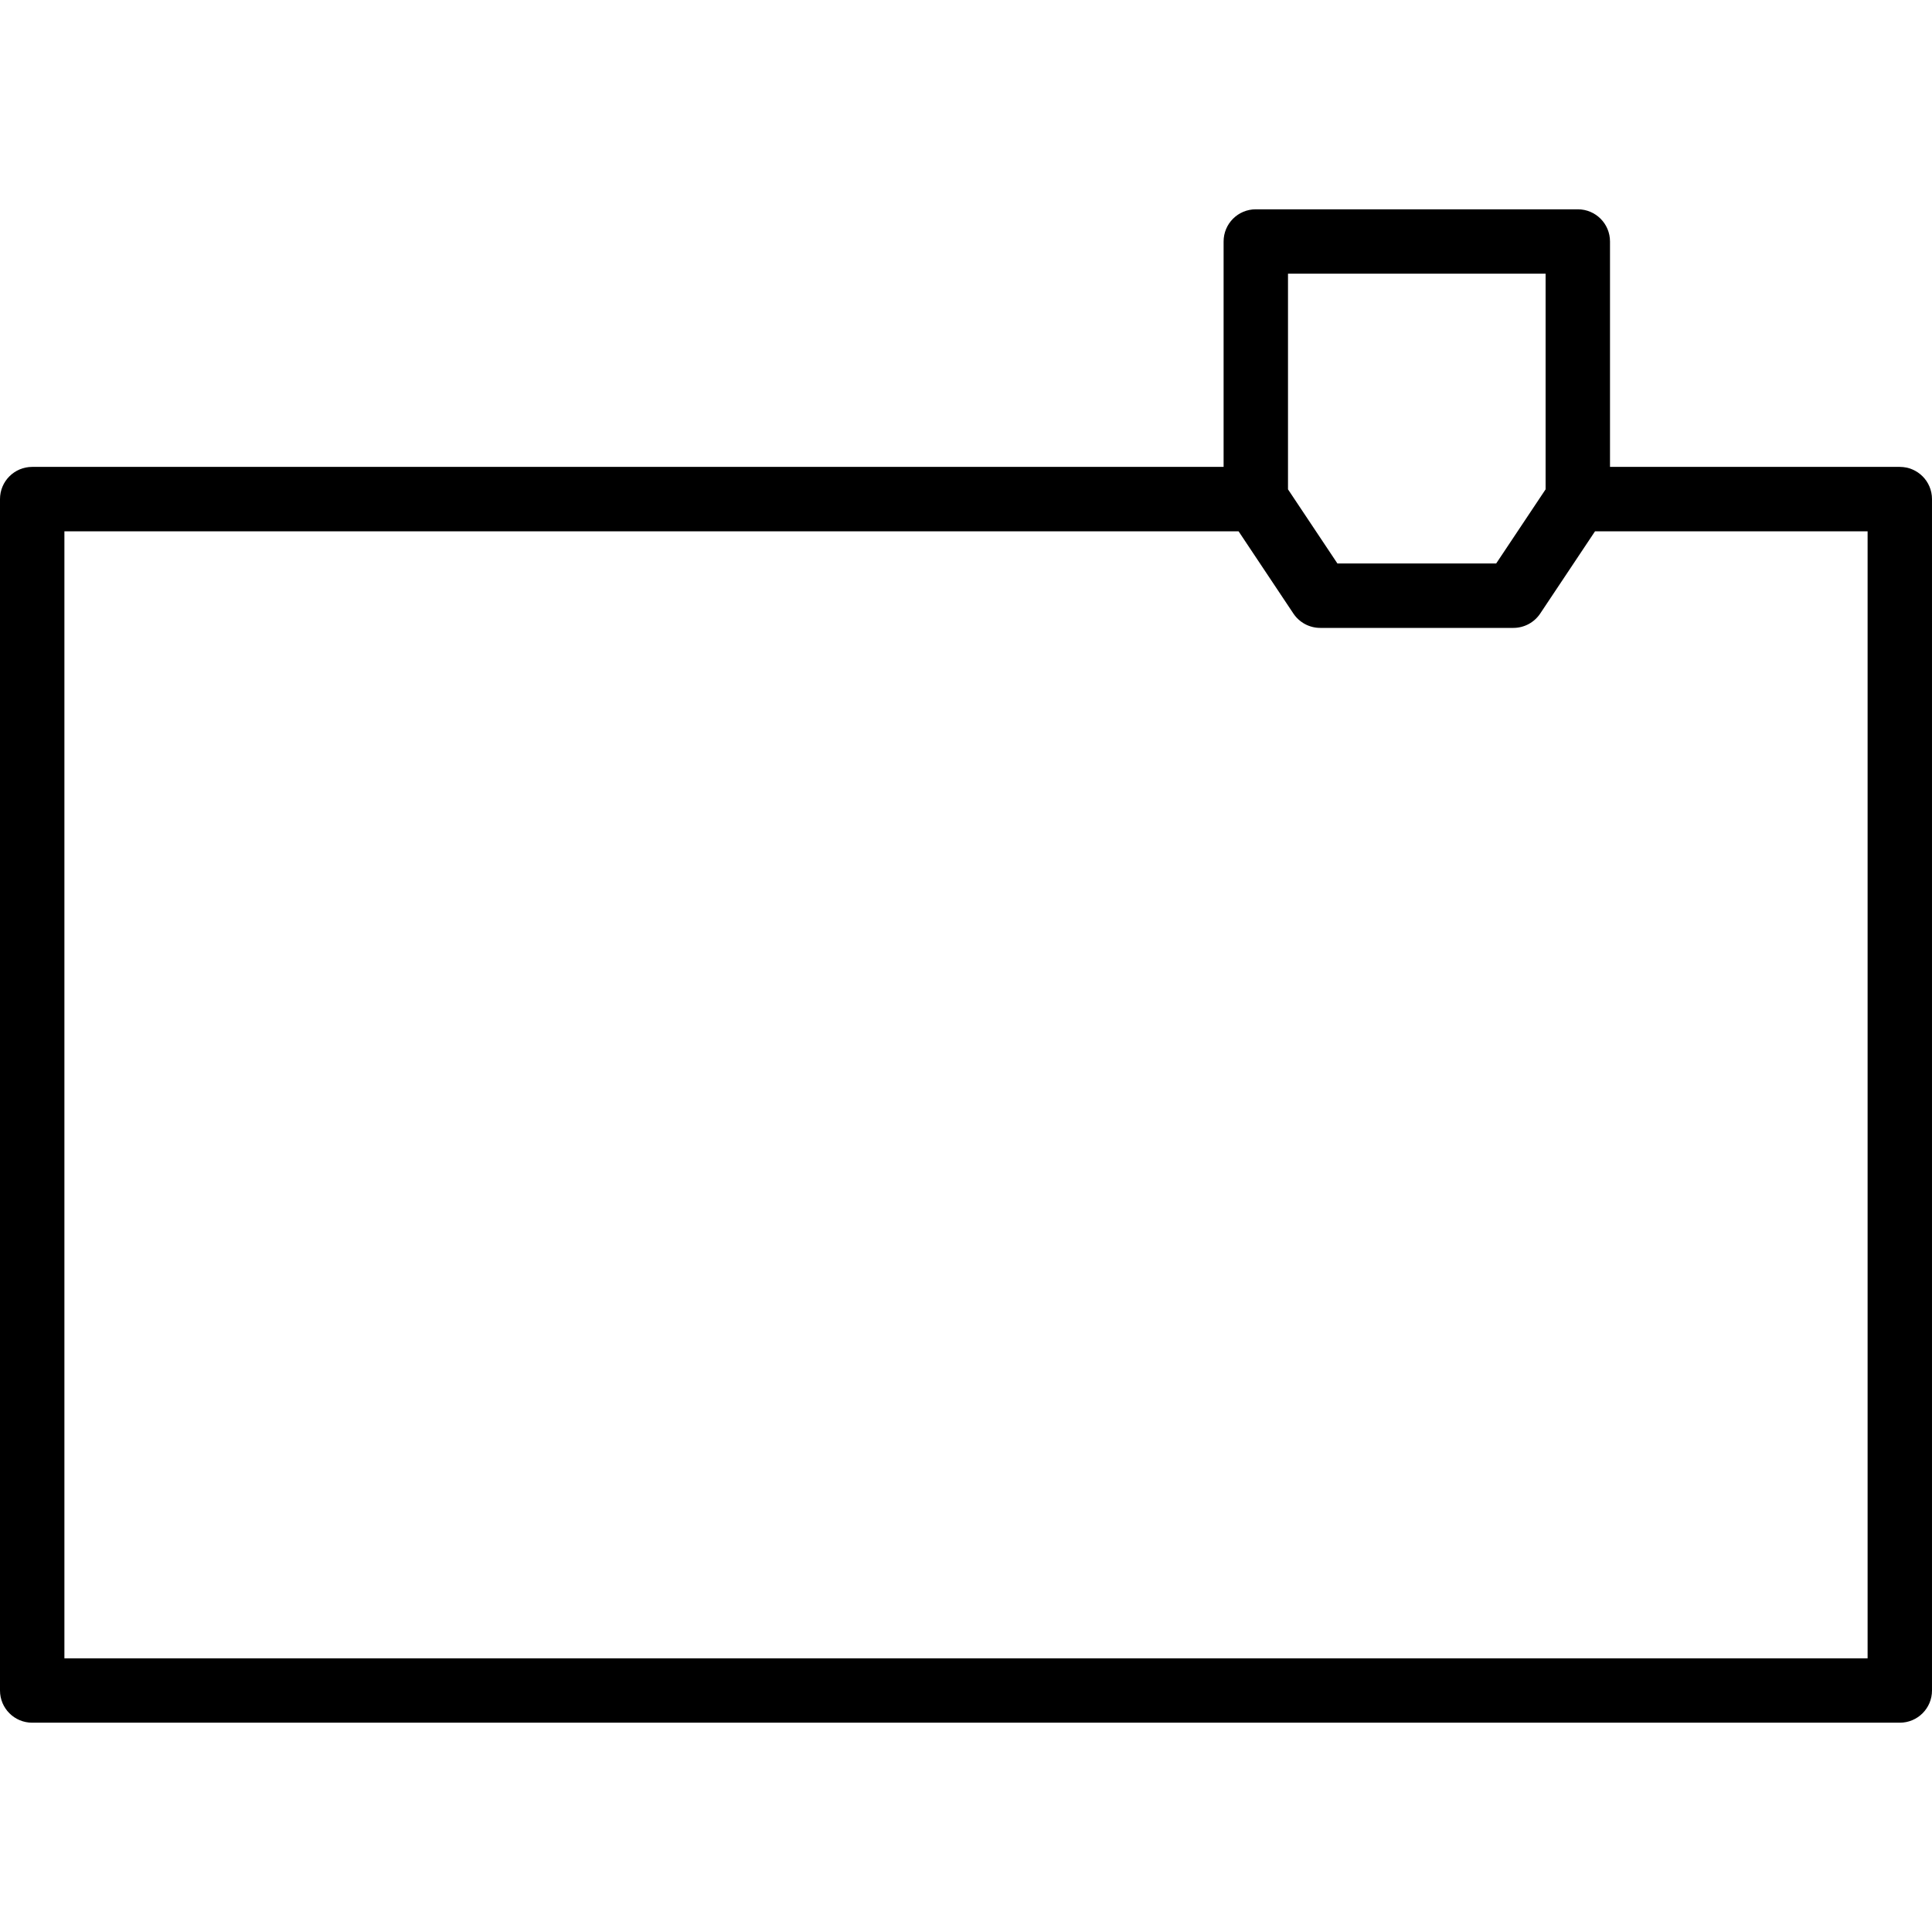
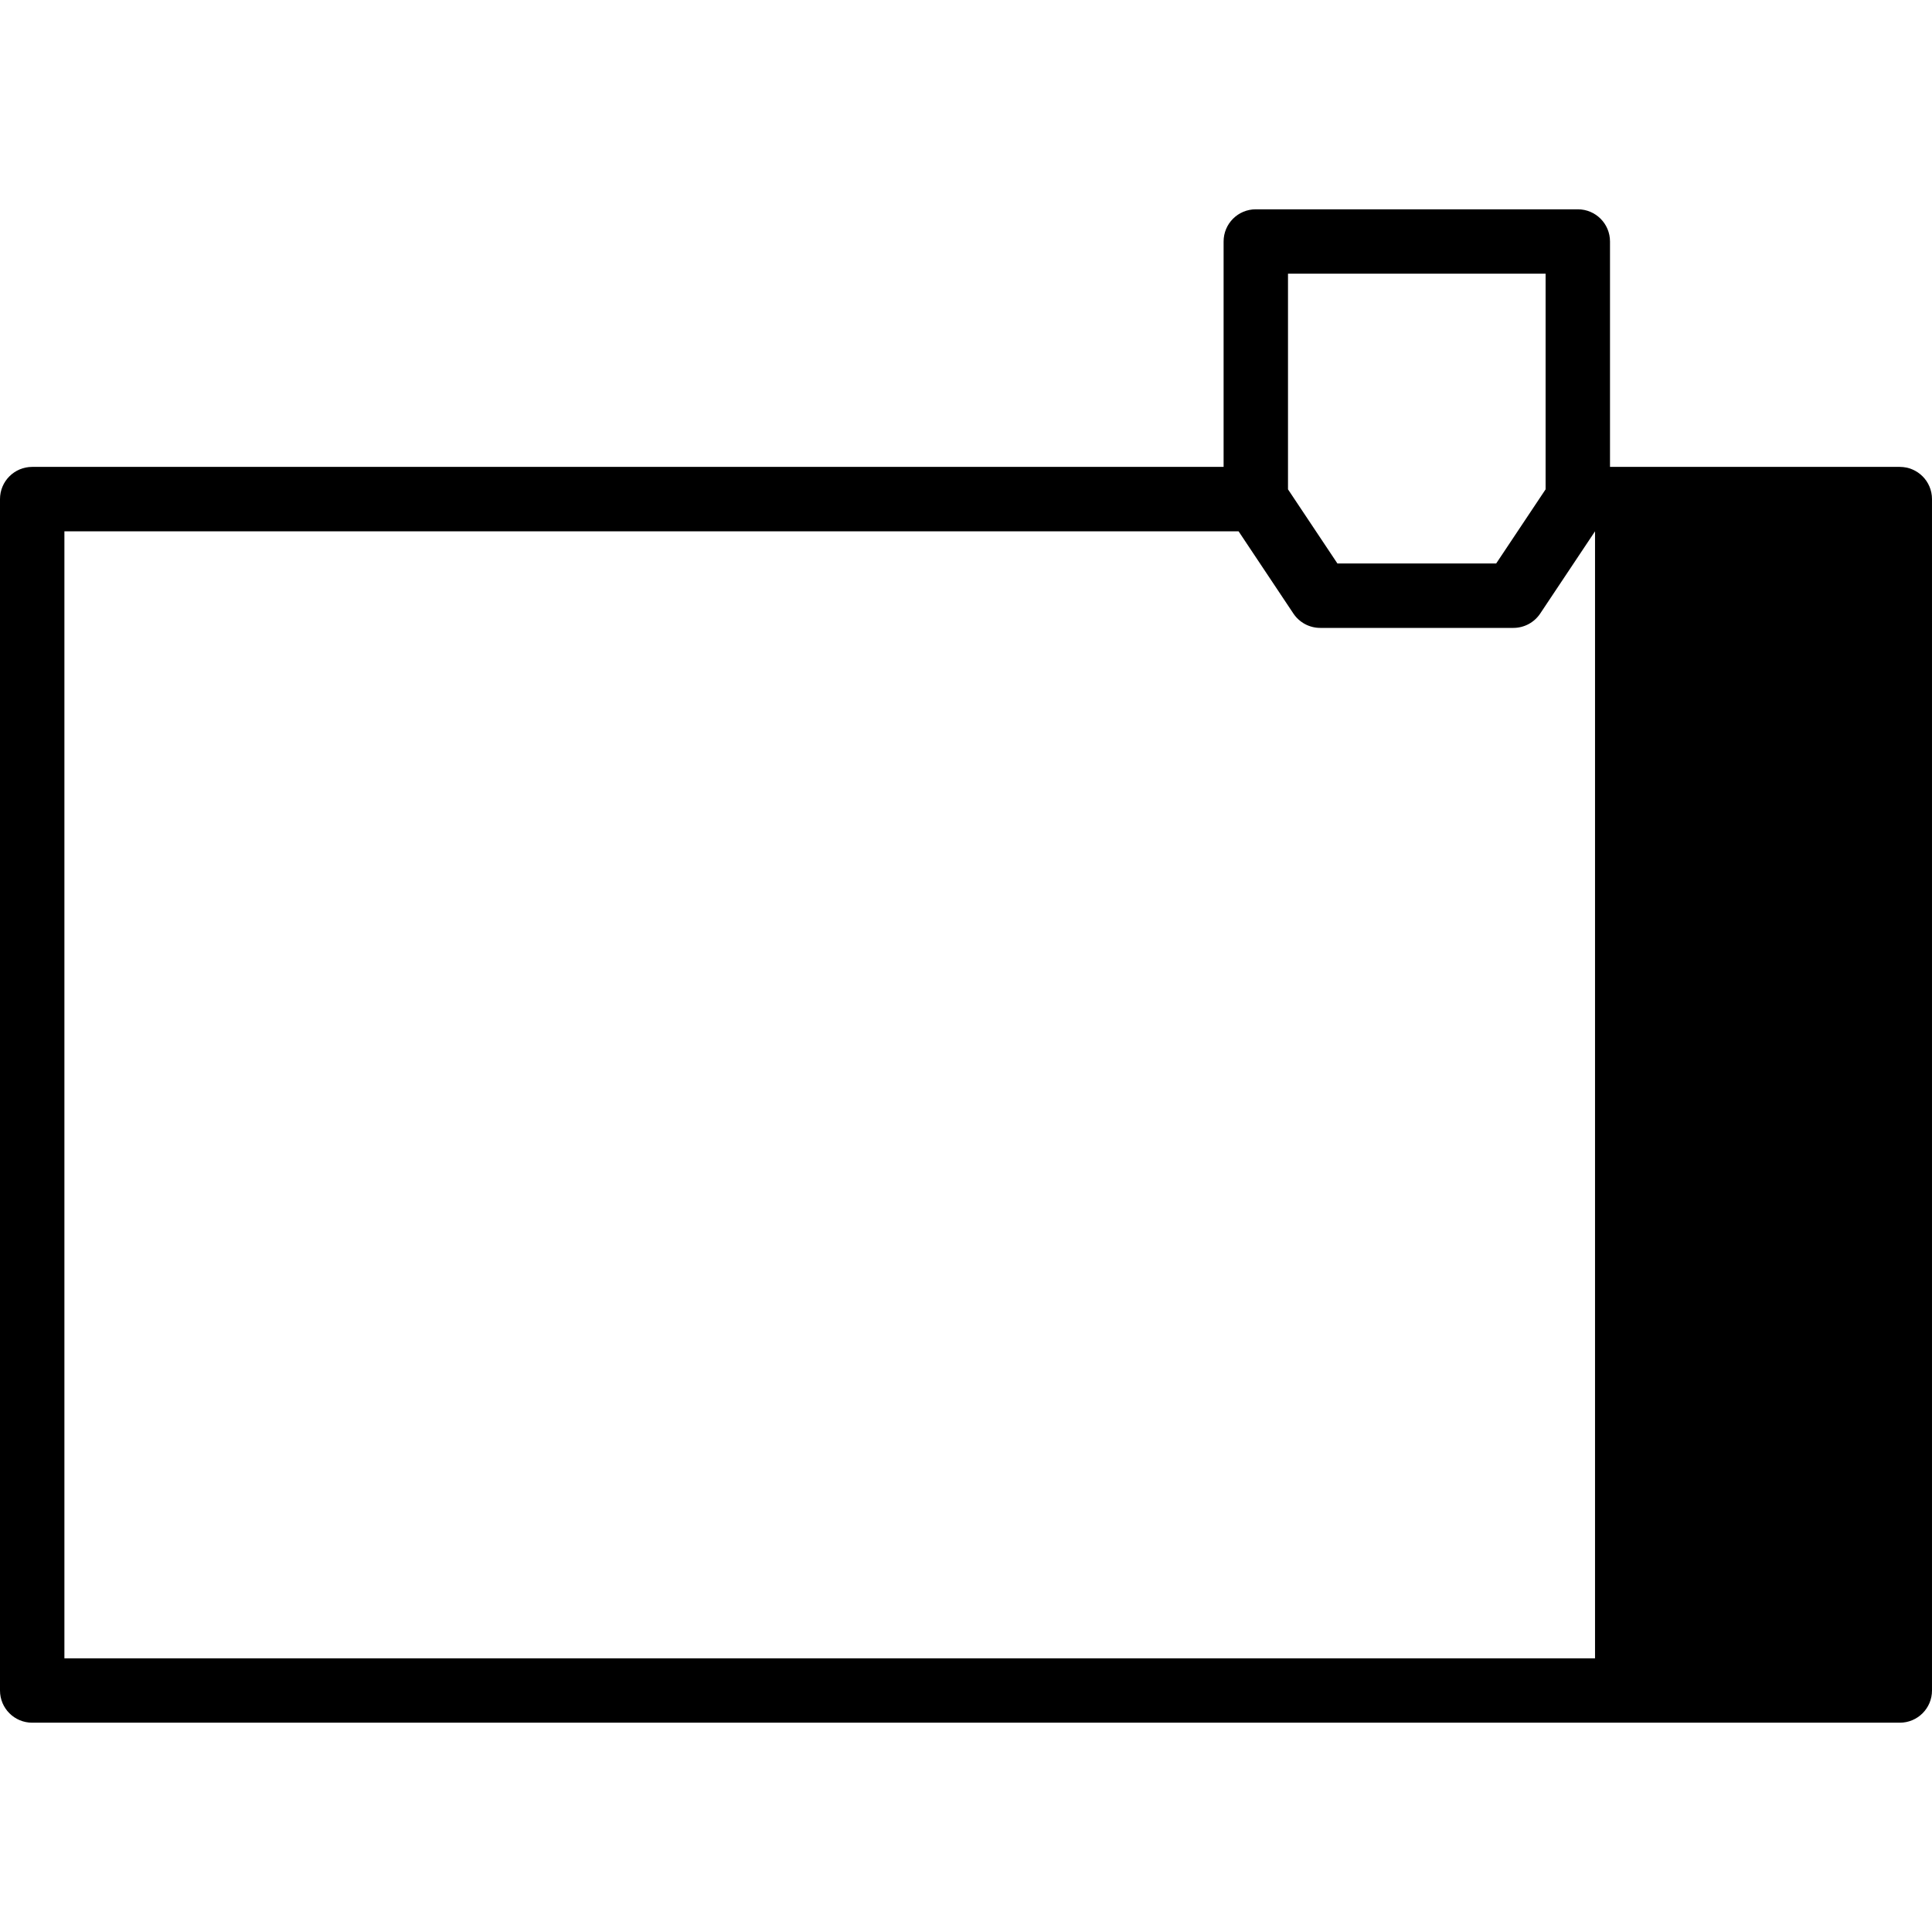
<svg xmlns="http://www.w3.org/2000/svg" fill="#000000" height="800px" width="800px" version="1.1" id="Layer_1" viewBox="0 0 512 512" xml:space="preserve">
  <g>
    <g>
-       <path d="M503.467,123.733h-76.8V64c0-4.719-3.814-8.533-8.533-8.533H332.8c-4.719,0-8.533,3.814-8.533,8.533v59.733H8.533    c-4.719,0-8.533,3.814-8.533,8.533V448c0,4.719,3.814,8.533,8.533,8.533h494.933c4.719,0,8.533-3.814,8.533-8.533V132.267    C512,127.548,508.186,123.733,503.467,123.733z M341.333,72.533H409.6v57.148l-13.099,19.652h-42.069l-13.099-19.652V72.533z     M494.933,439.467H17.067V140.8h311.168l14.532,21.803c1.587,2.372,4.25,3.797,7.1,3.797h51.2c2.85,0,5.513-1.425,7.1-3.797    l14.532-21.803h72.235V439.467z" />
+       <path d="M503.467,123.733h-76.8V64c0-4.719-3.814-8.533-8.533-8.533H332.8c-4.719,0-8.533,3.814-8.533,8.533v59.733H8.533    c-4.719,0-8.533,3.814-8.533,8.533V448c0,4.719,3.814,8.533,8.533,8.533h494.933c4.719,0,8.533-3.814,8.533-8.533V132.267    C512,127.548,508.186,123.733,503.467,123.733z M341.333,72.533H409.6v57.148l-13.099,19.652h-42.069l-13.099-19.652V72.533z     M494.933,439.467H17.067V140.8h311.168l14.532,21.803c1.587,2.372,4.25,3.797,7.1,3.797h51.2c2.85,0,5.513-1.425,7.1-3.797    l14.532-21.803V439.467z" />
    </g>
  </g>
</svg>